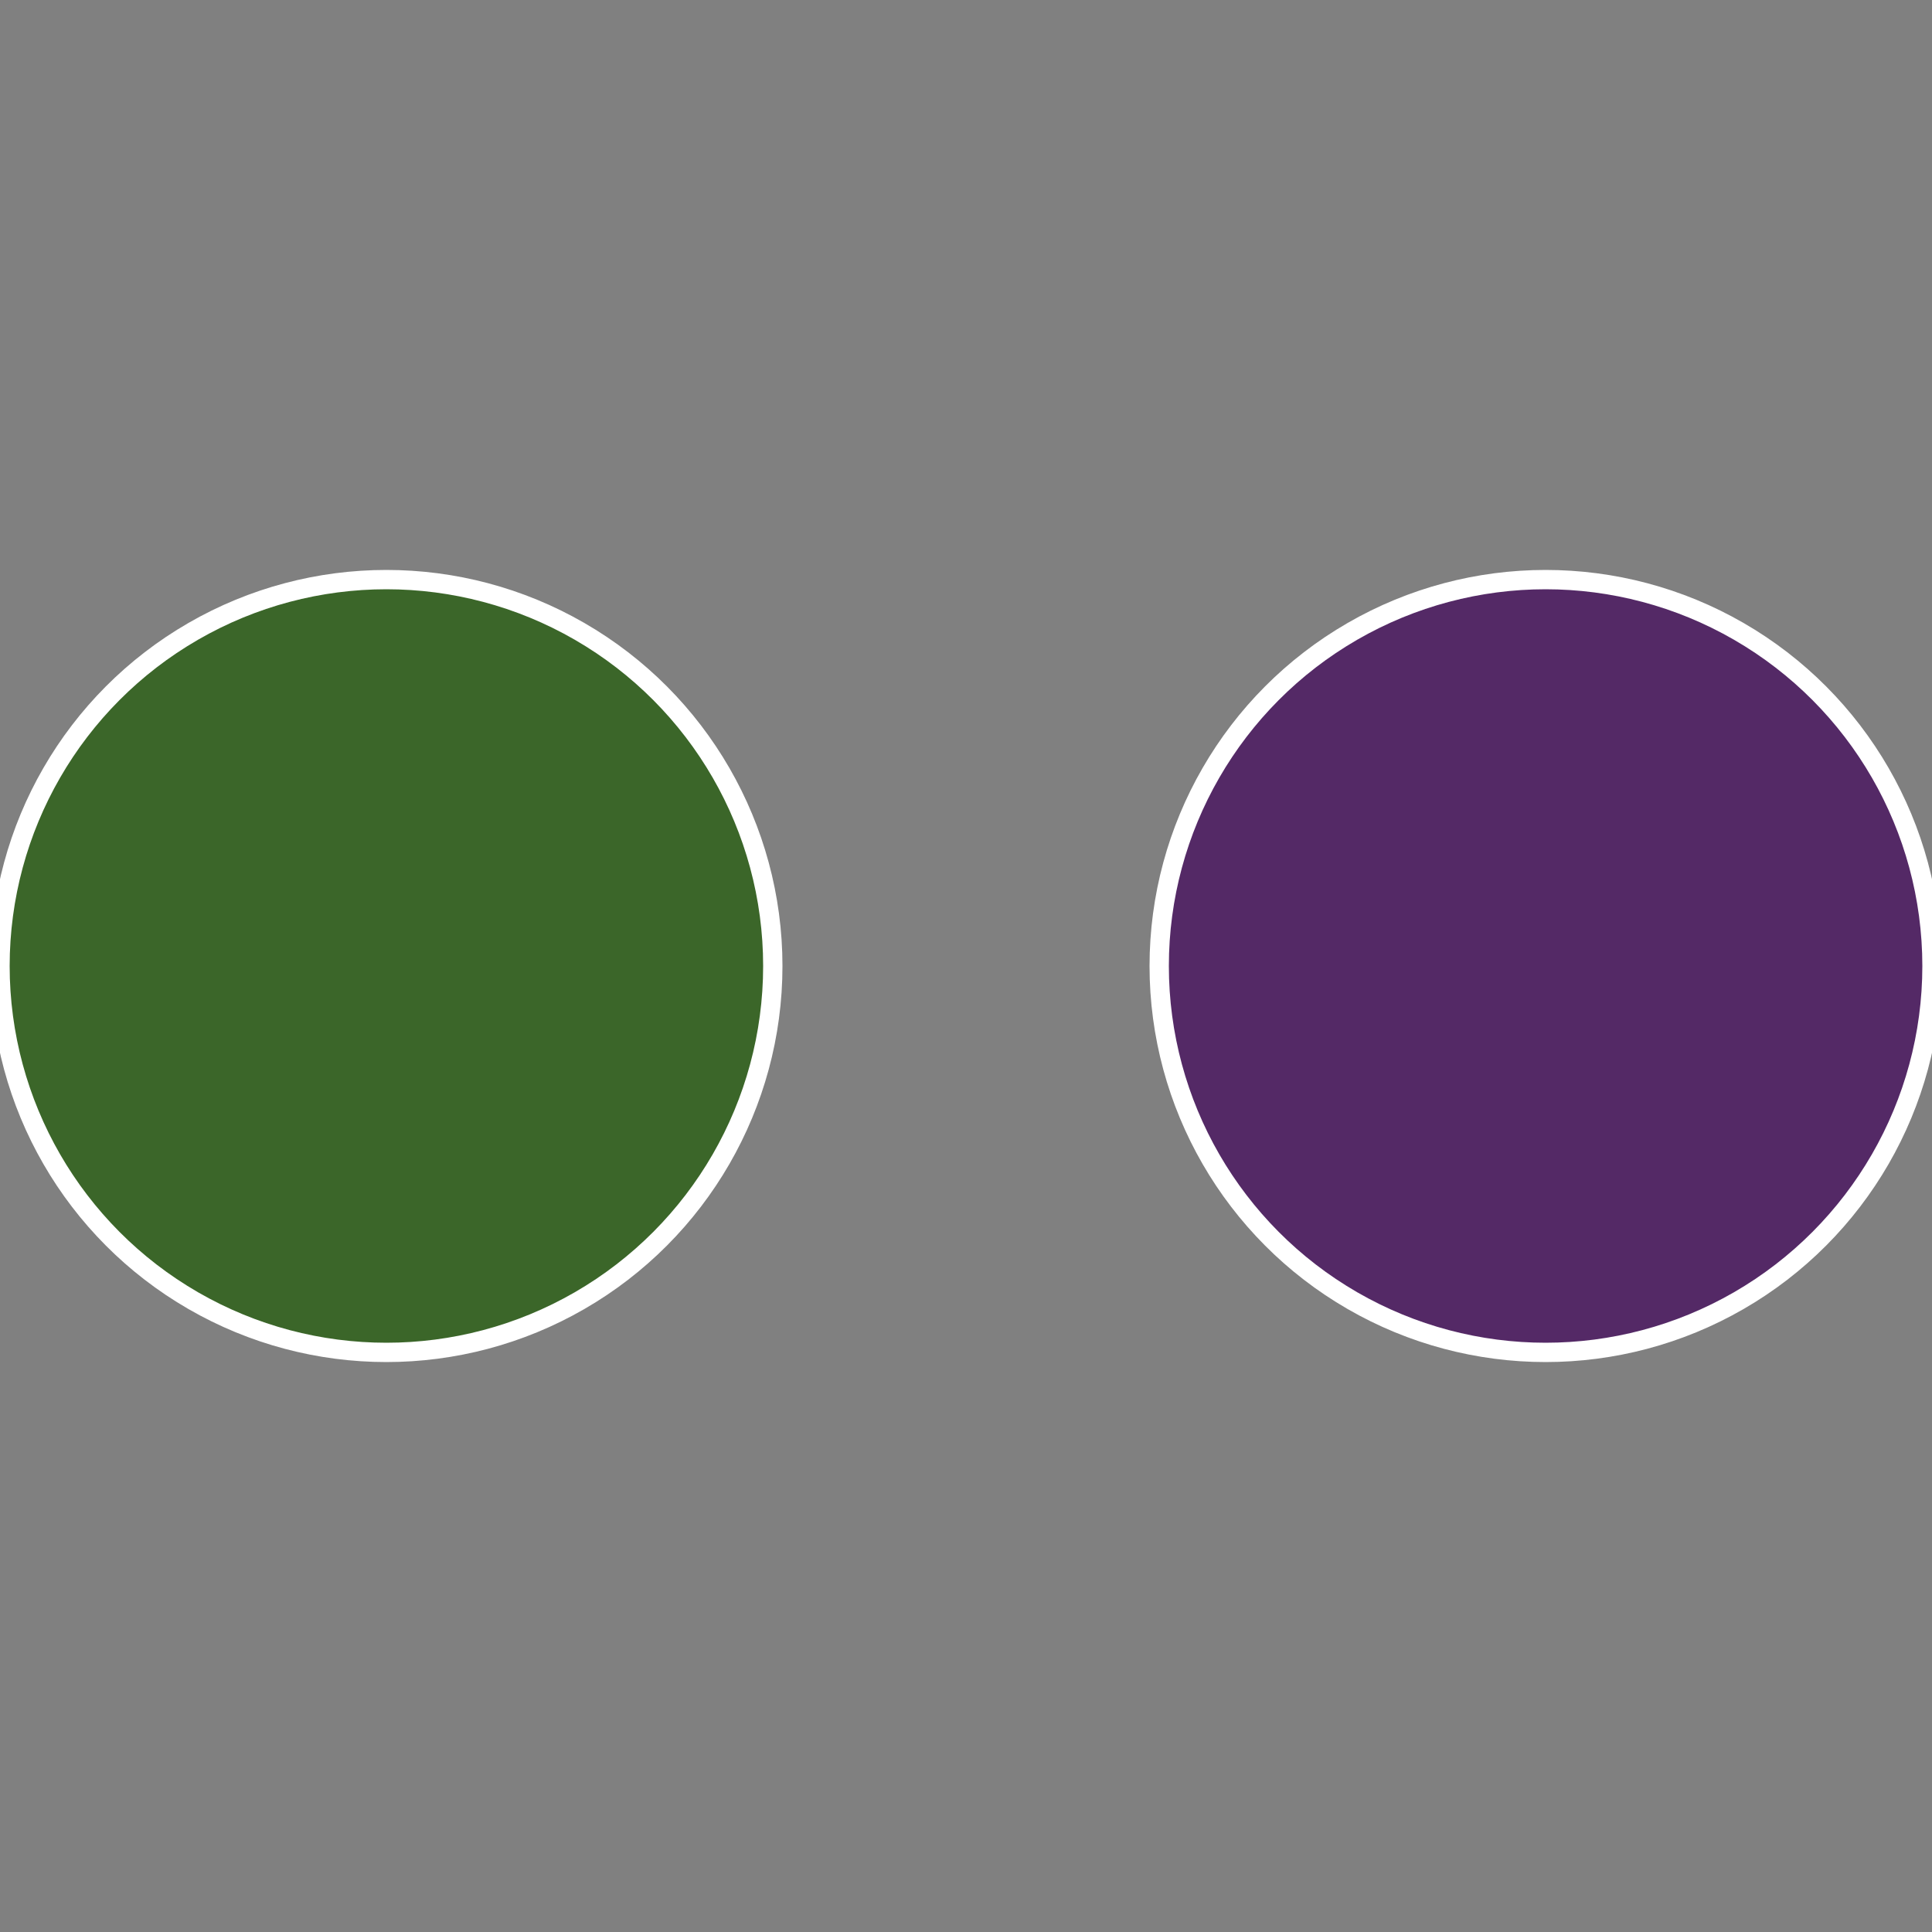
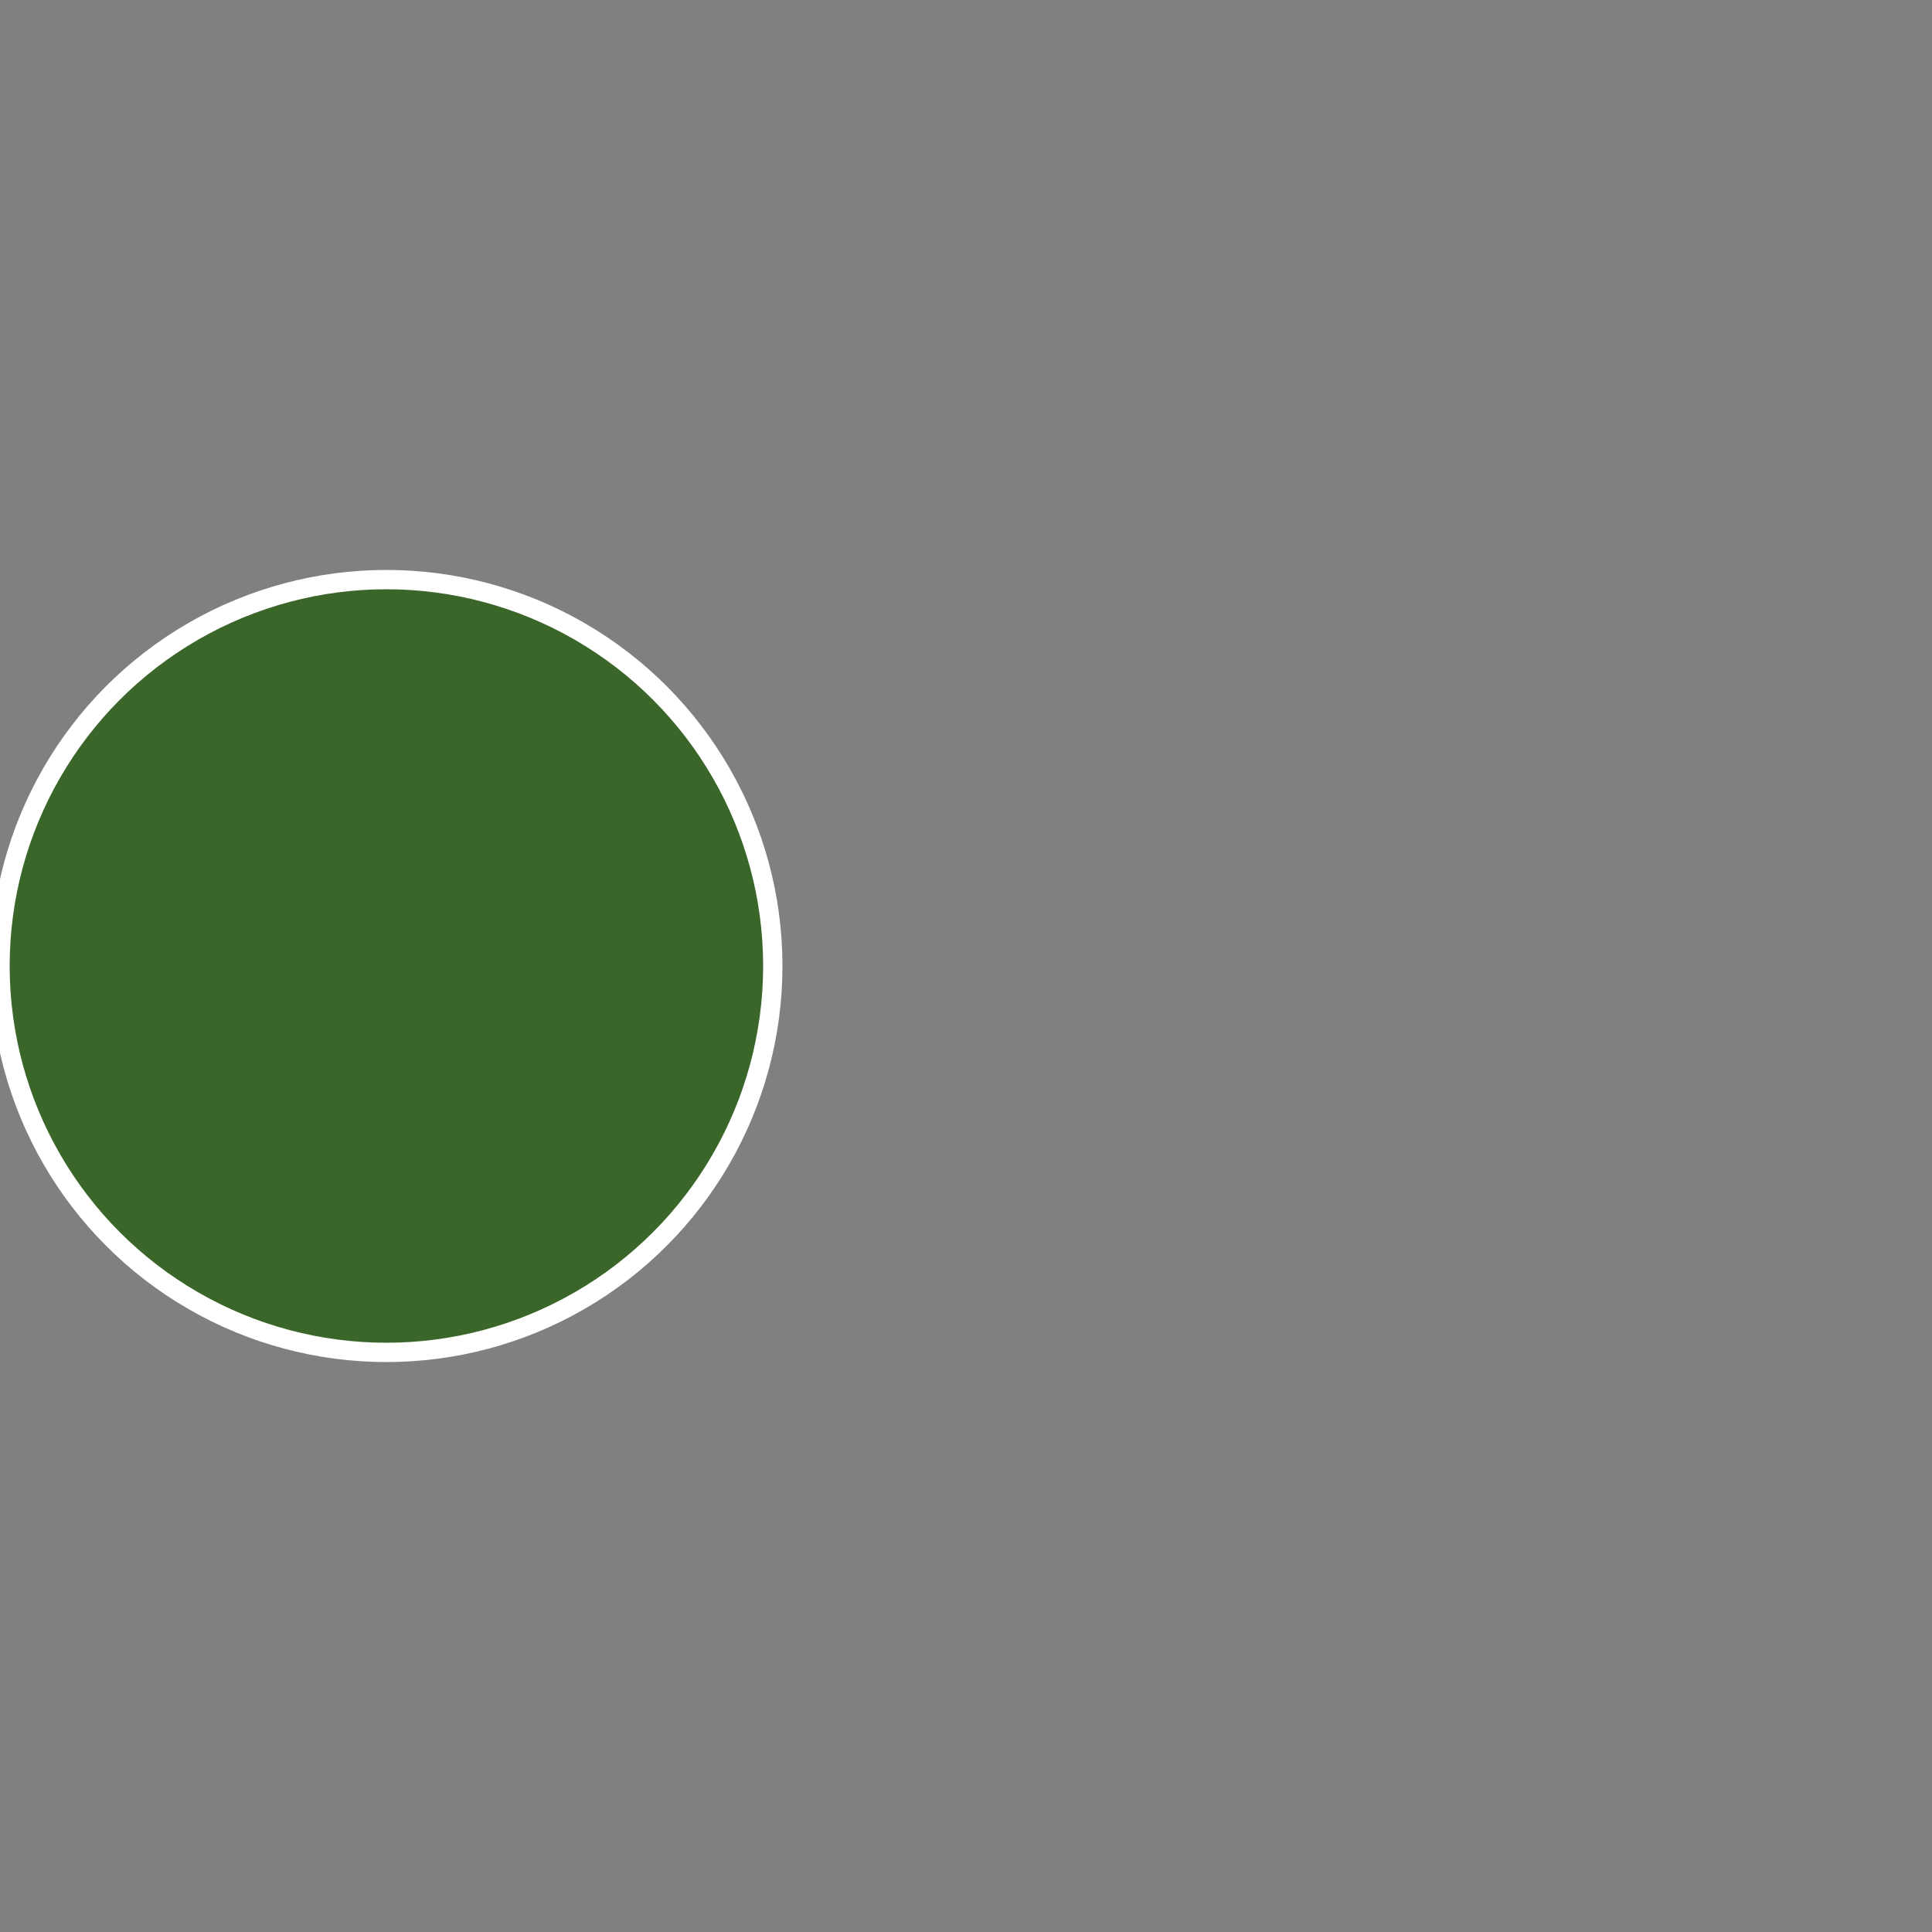
<svg xmlns="http://www.w3.org/2000/svg" width="500" height="500" viewBox="-1 -1 2 2">
  <rect x="-1" y="-1" width="2" height="2" fill="#808080" stroke="none" />
-   <circle cx="0.6" cy="0" r="0.4" fill="#542966" stroke="#fff" stroke-width="1%" />
  <circle cx="-0.6" cy="7.3478807948841E-17" r="0.4" fill="#3b6629" stroke="#fff" stroke-width="1%" />
</svg>